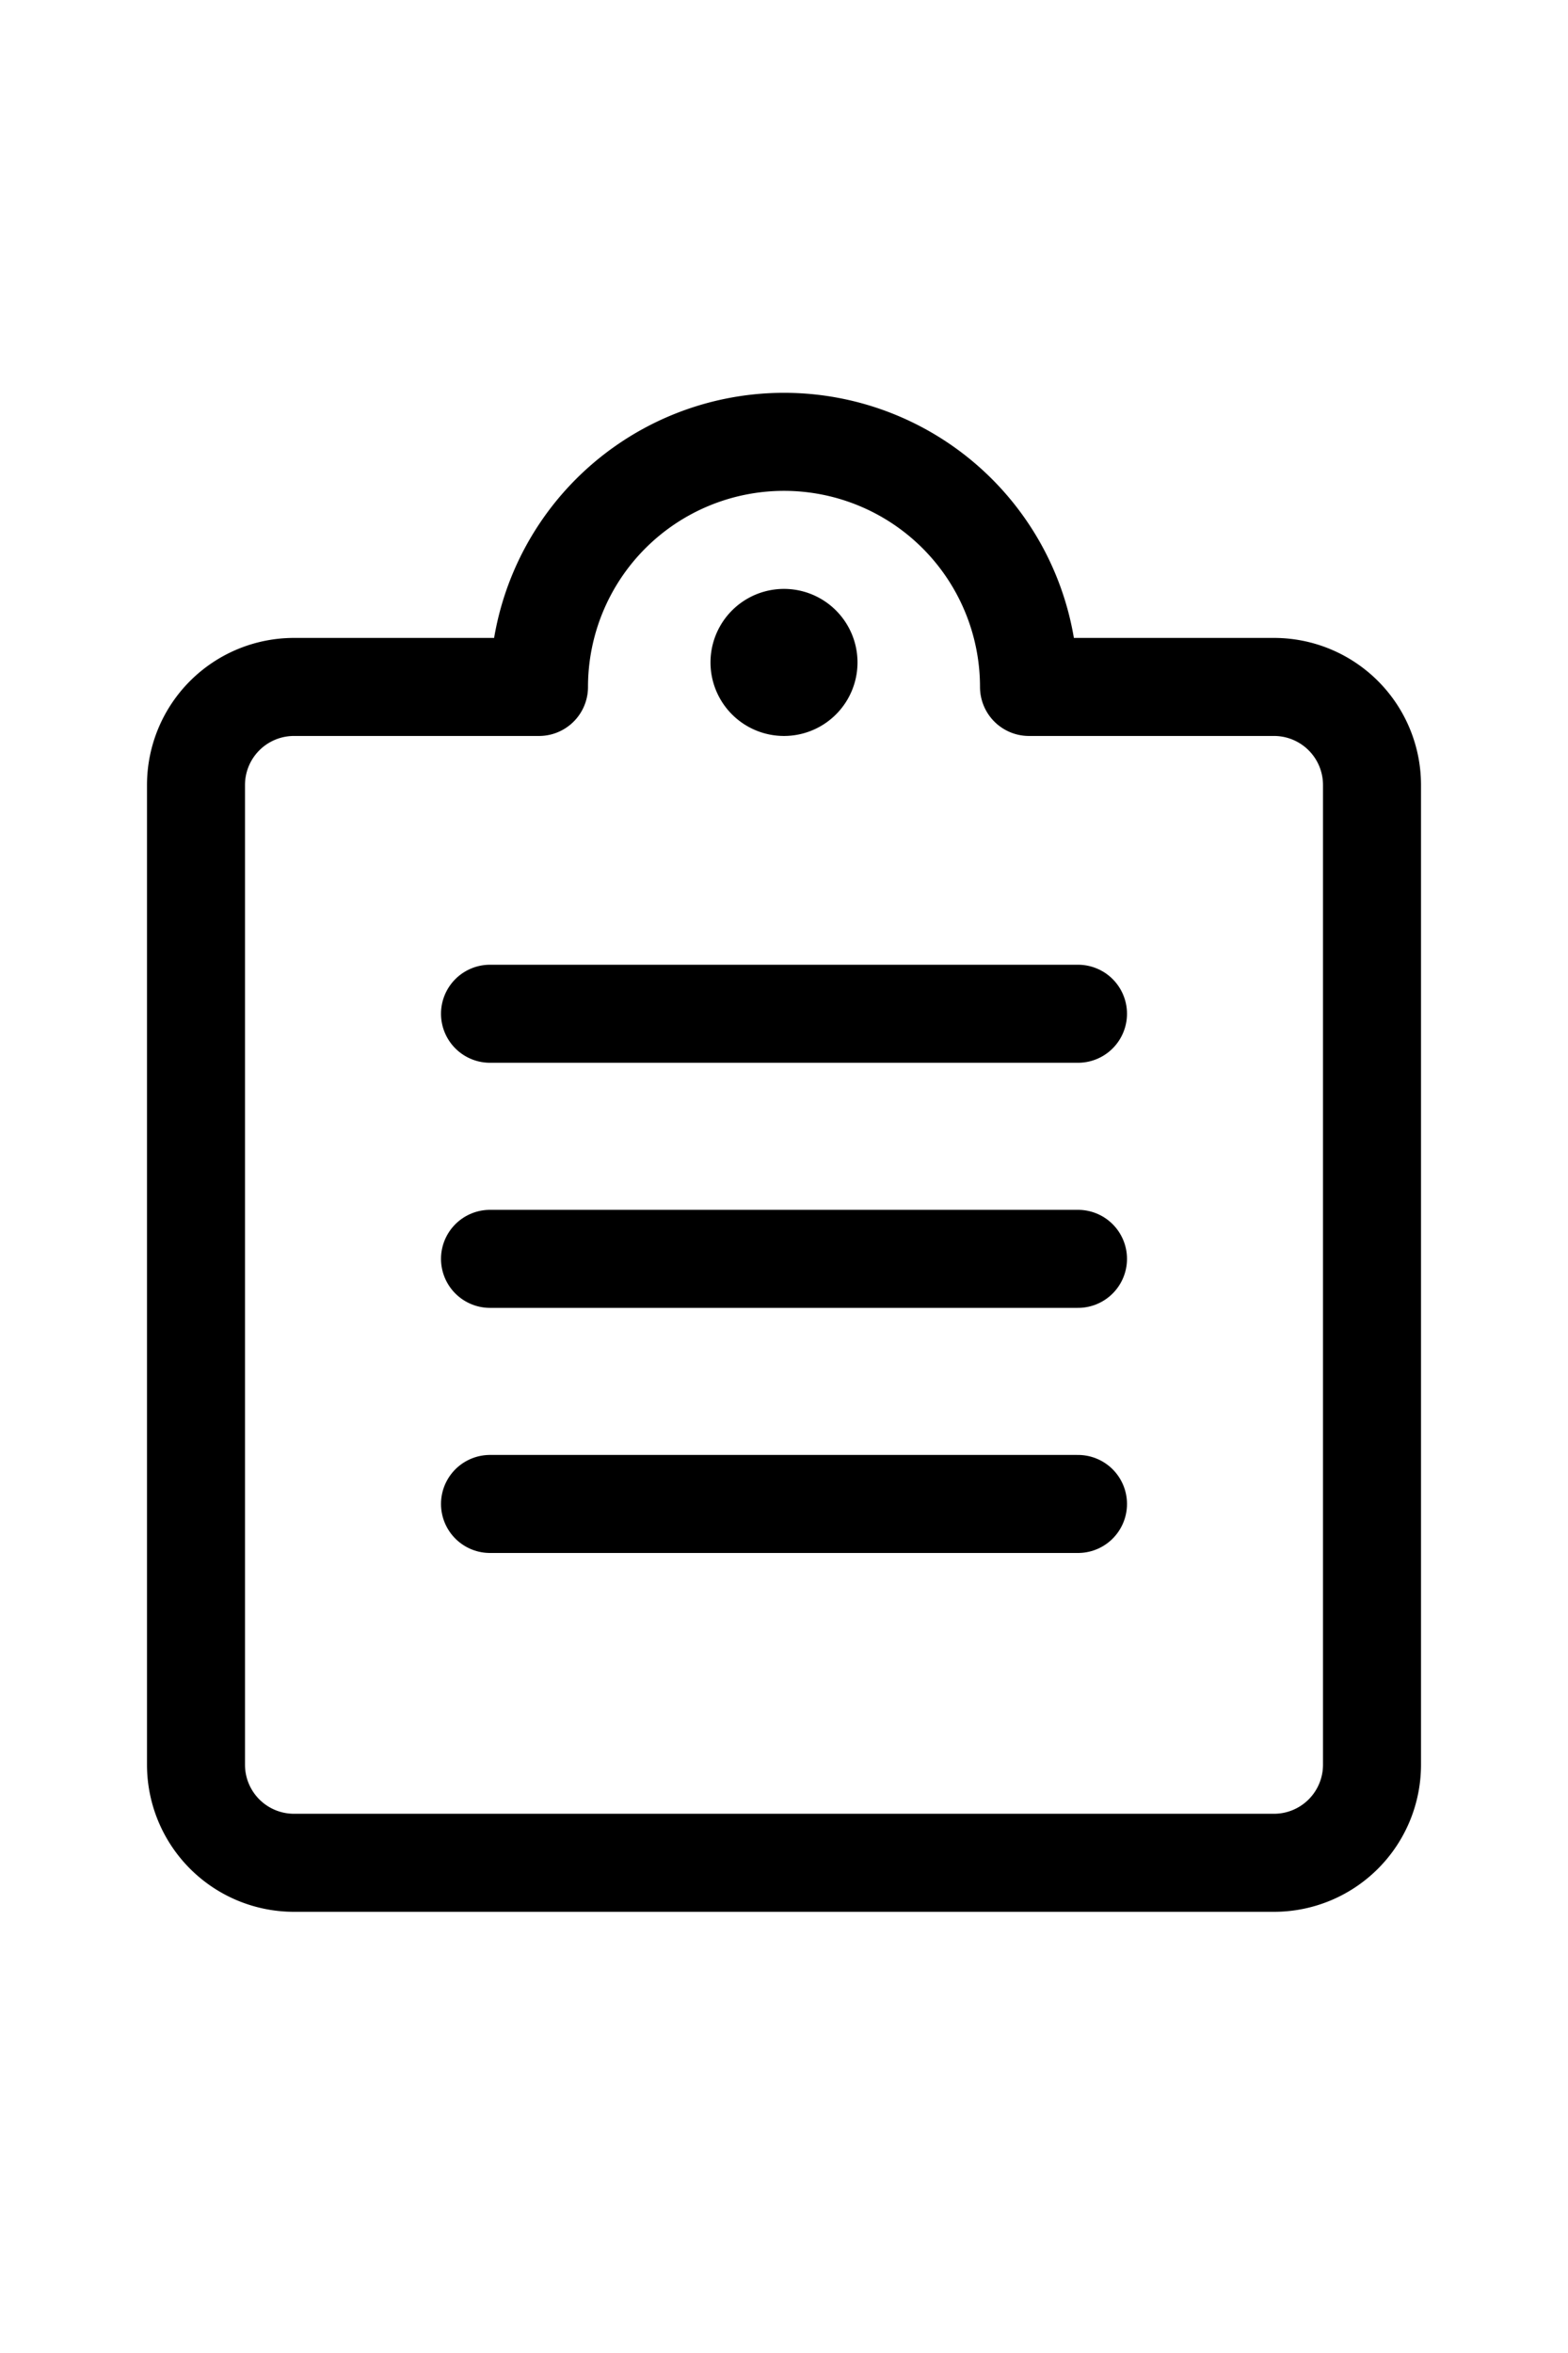
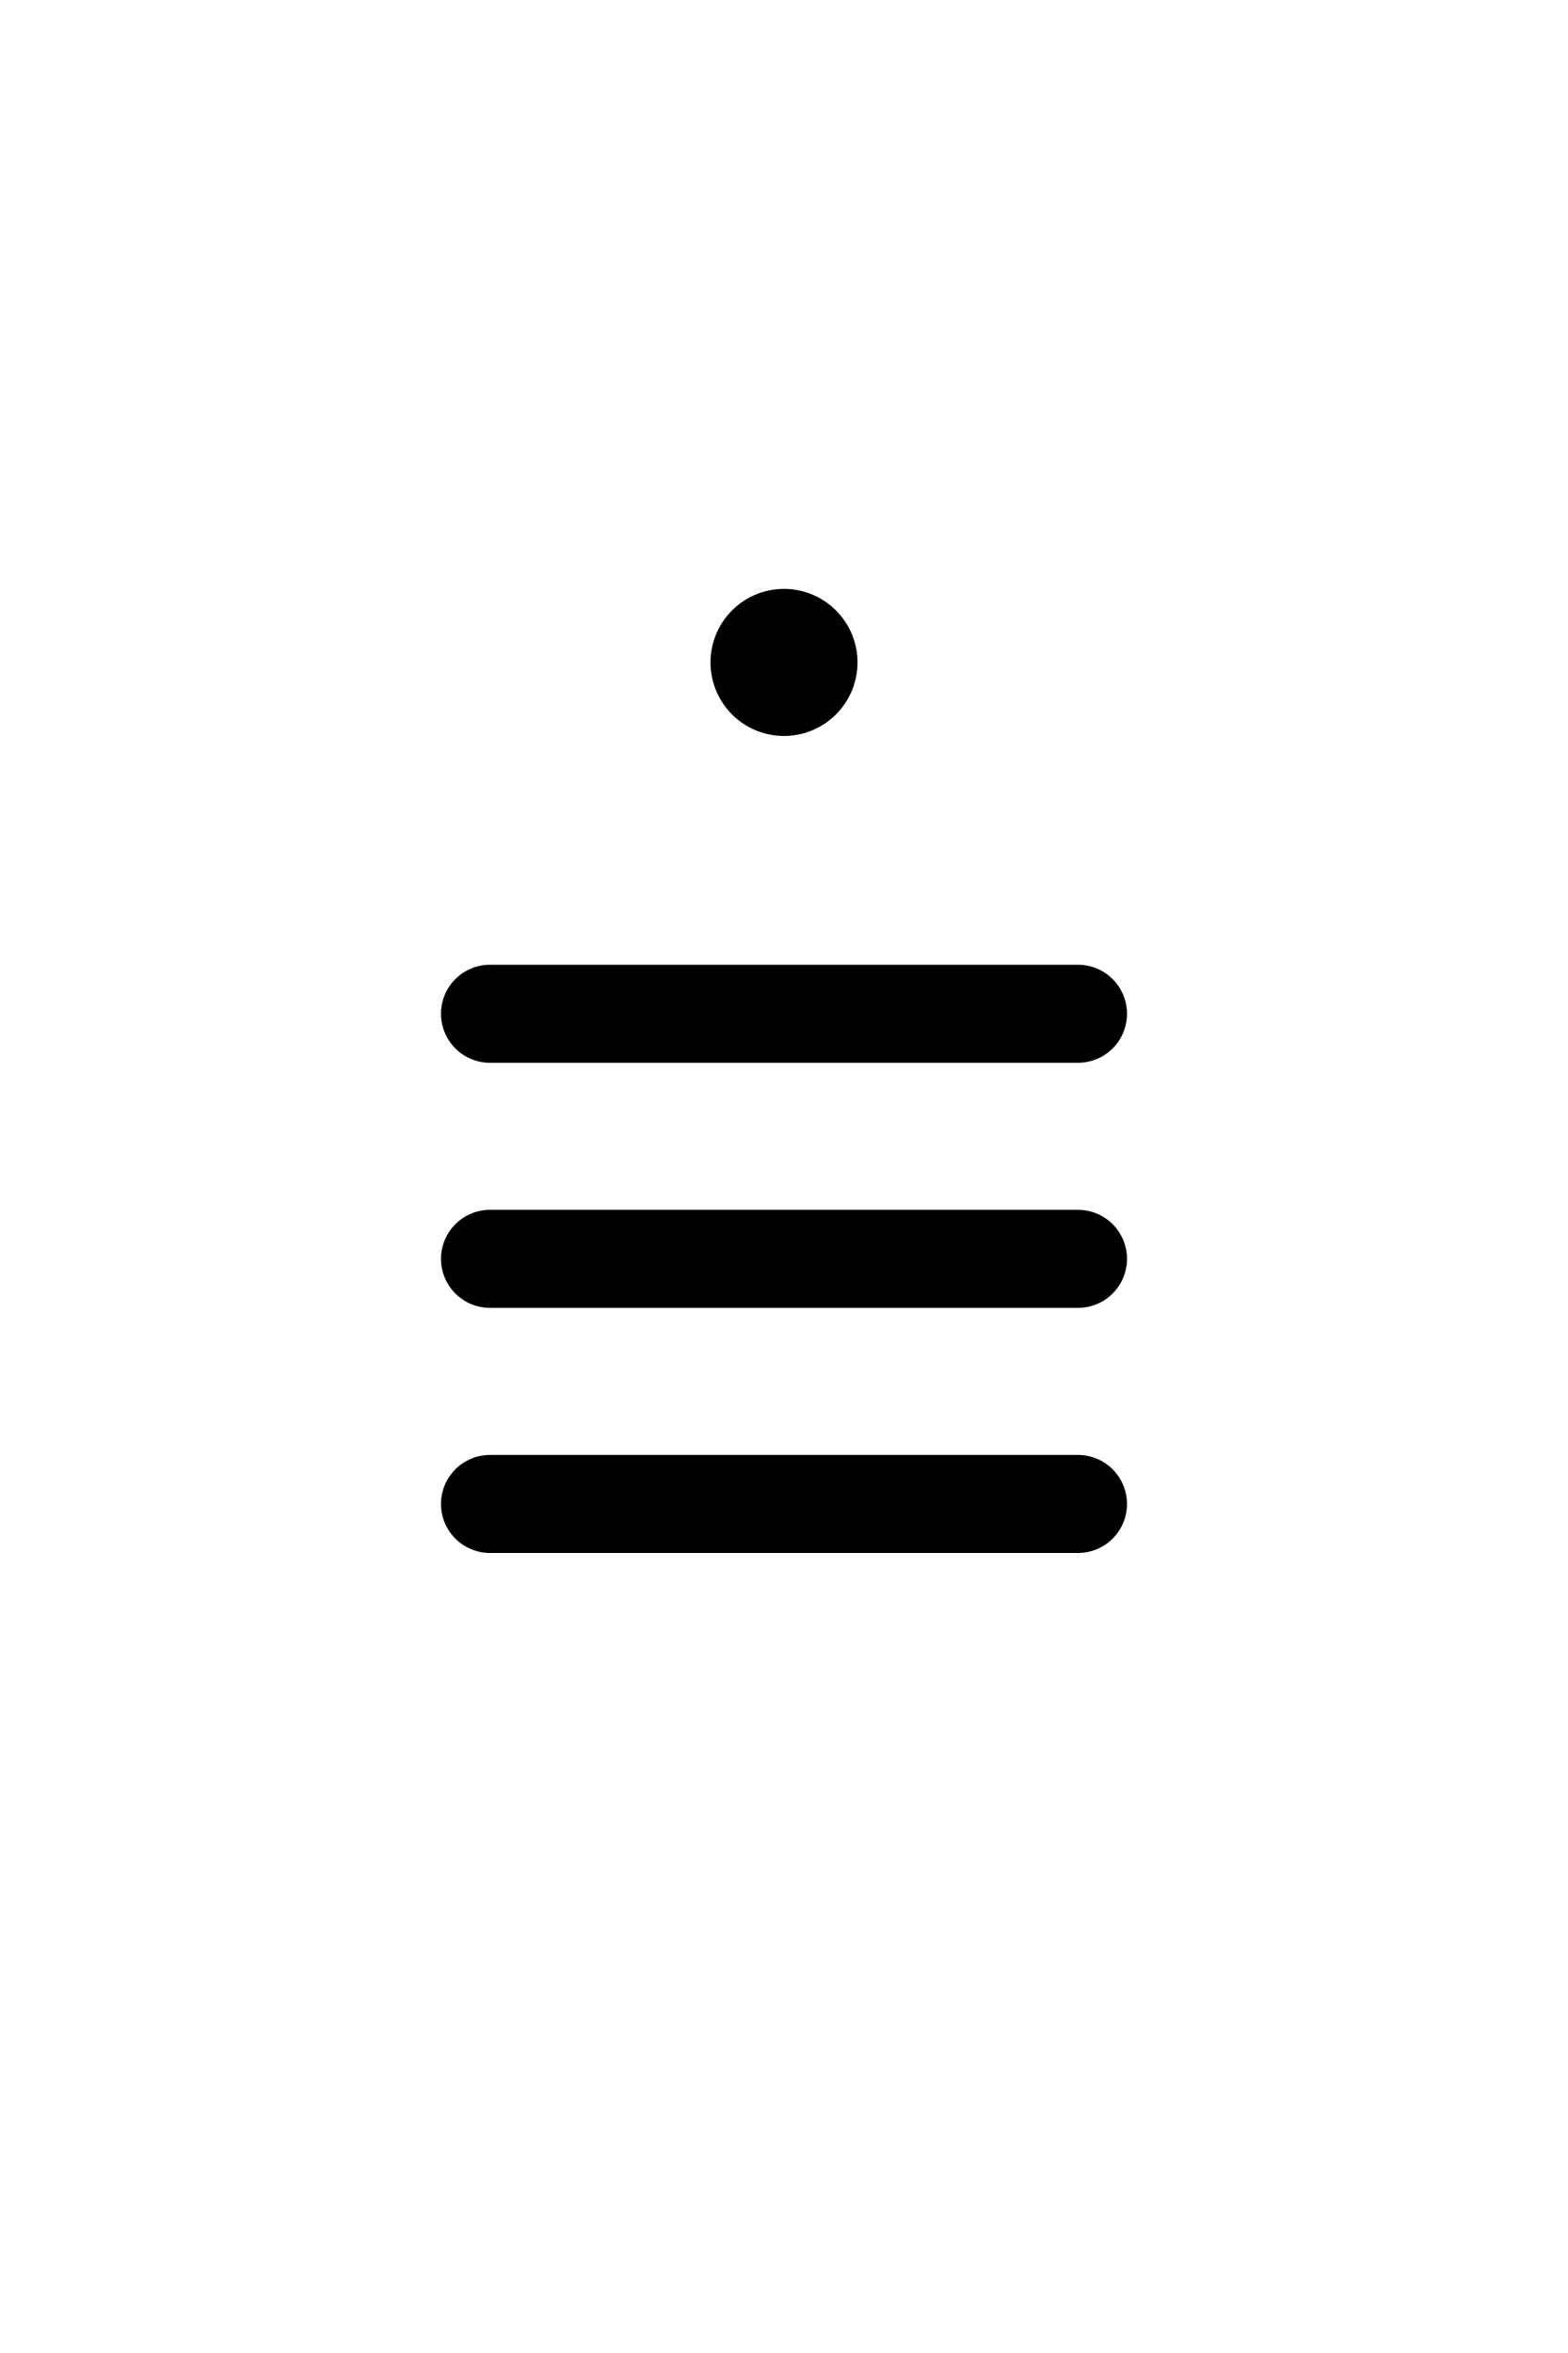
<svg xmlns="http://www.w3.org/2000/svg" viewBox="0 0 24 24" class="icon icon-picto-document" width="16" stroke-width="1.5" fill="none" aria-hidden="true">
  <path stroke-linejoin="round" stroke-linecap="round" stroke="currentColor" d="M7.5 9.51h9m-9 3.75h9m-9 3.75h9" />
-   <path stroke-linejoin="round" stroke-linecap="round" stroke="currentColor" d="M15.75 4.51h3.75a1.5 1.5 0 0 1 1.5 1.5V21a1.5 1.5 0 0 1-1.5 1.5h-15A1.5 1.5 0 0 1 3 21V6.01a1.5 1.5 0 0 1 1.5-1.5h3.75a3.75 3.75 0 1 1 7.5 0Z" clip-rule="evenodd" />
  <path stroke-linejoin="round" stroke-linecap="round" stroke="currentColor" d="M12 3.76a.375.375 0 1 1 0 .75.375.375 0 0 1 0-.75" />
</svg>